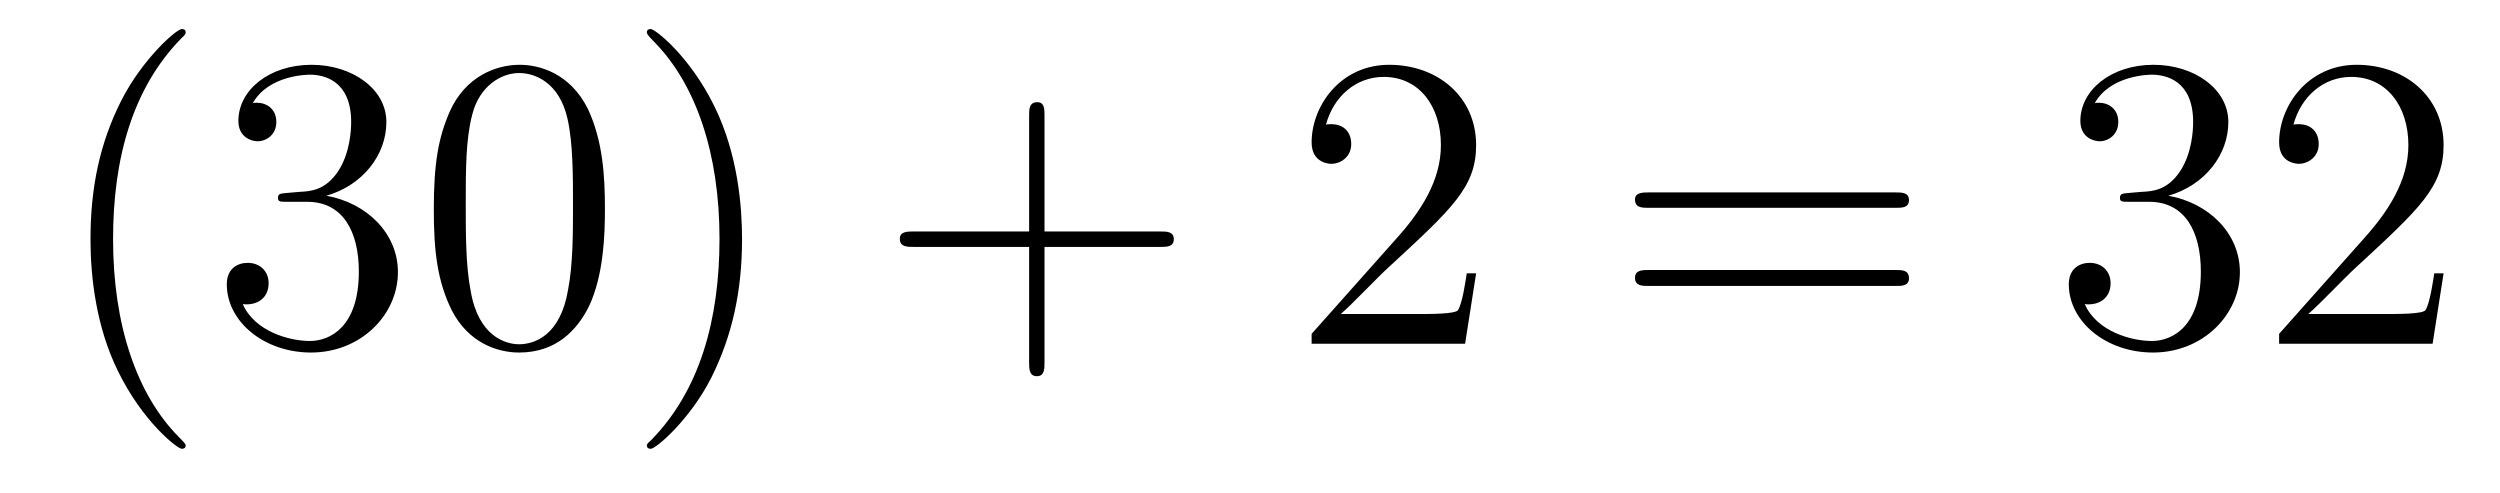
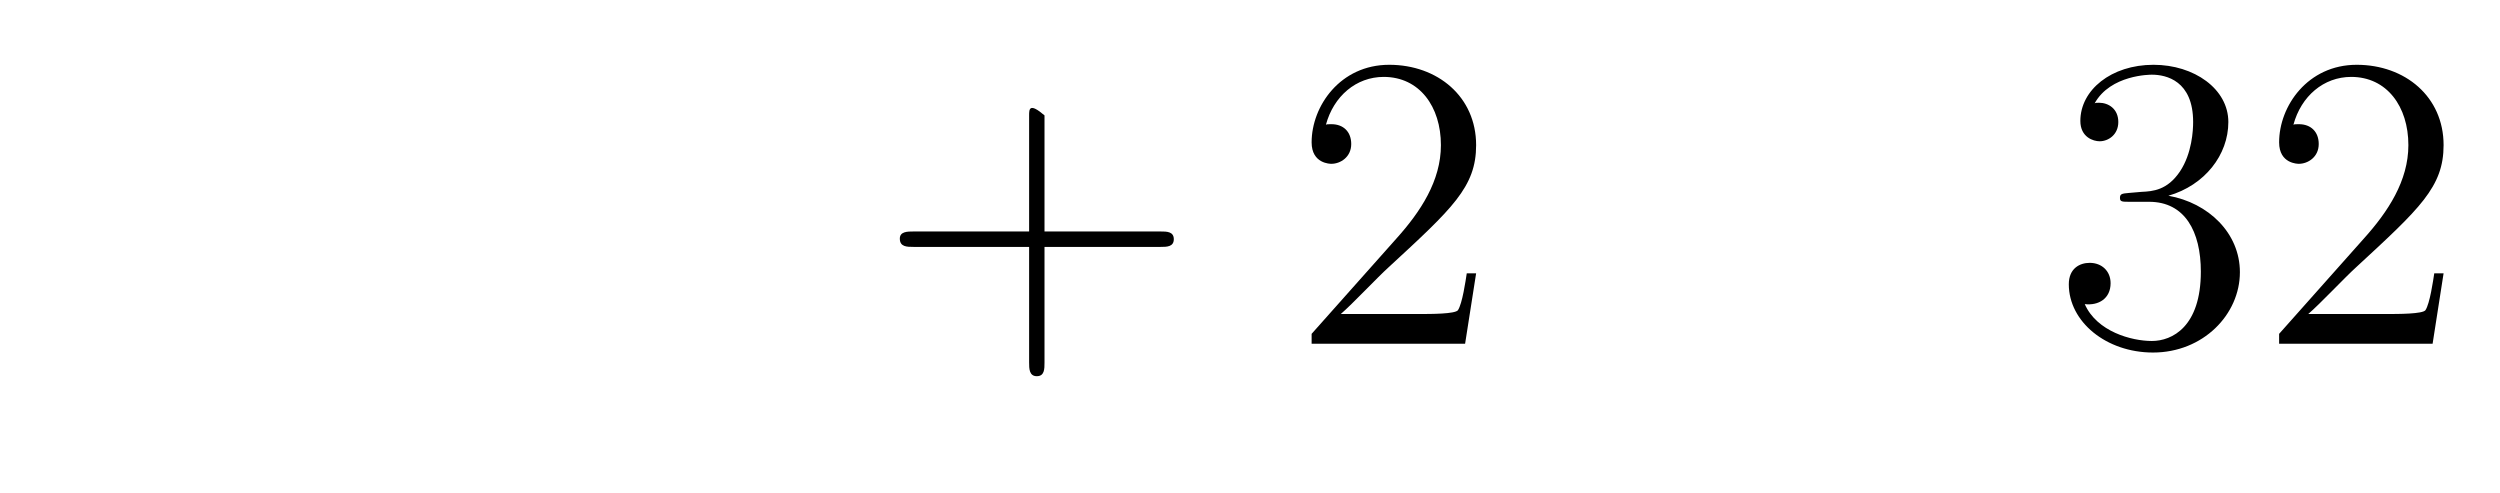
<svg xmlns="http://www.w3.org/2000/svg" height="14pt" version="1.1" viewBox="0 -14 71 14" width="71pt">
  <g id="page1">
    <g transform="matrix(1 0 0 1 -127 650)">
-       <path d="M132.273 -651.348C132.273 -651.379 132.273 -651.395 132.07 -651.598C130.883 -652.801 130.211 -654.77 130.211 -657.207C130.211 -659.52 130.773 -661.504 132.148 -662.91C132.273 -663.02 132.273 -663.051 132.273 -663.082C132.273 -663.16 132.211 -663.176 132.164 -663.176C132.008 -663.176 131.039 -662.316 130.445 -661.145C129.836 -659.941 129.57 -658.676 129.57 -657.207C129.57 -656.145 129.727 -654.723 130.352 -653.457C131.055 -652.02 132.039 -651.254 132.164 -651.254C132.211 -651.254 132.273 -651.27 132.273 -651.348ZM135.144 -658.52C134.941 -658.504 134.895 -658.488 134.895 -658.379C134.895 -658.269 134.957 -658.269 135.176 -658.269H135.723C136.738 -658.269 137.191 -657.426 137.191 -656.285C137.191 -654.723 136.379 -654.316 135.801 -654.316S134.238 -654.582 133.895 -655.363C134.285 -655.316 134.629 -655.52 134.629 -655.957C134.629 -656.301 134.379 -656.535 134.035 -656.535C133.754 -656.535 133.441 -656.379 133.441 -655.926C133.441 -654.863 134.504 -653.988 135.832 -653.988C137.254 -653.988 138.301 -655.066 138.301 -656.27C138.301 -657.379 137.41 -658.238 136.269 -658.441C137.301 -658.738 137.973 -659.598 137.973 -660.535C137.973 -661.473 137.004 -662.16 135.848 -662.16C134.645 -662.16 133.77 -661.441 133.77 -660.566C133.77 -660.098 134.145 -659.988 134.316 -659.988C134.566 -659.988 134.848 -660.176 134.848 -660.535C134.848 -660.91 134.566 -661.082 134.301 -661.082C134.238 -661.082 134.207 -661.082 134.176 -661.066C134.629 -661.879 135.754 -661.879 135.801 -661.879C136.207 -661.879 136.973 -661.707 136.973 -660.535C136.973 -660.301 136.941 -659.645 136.598 -659.129C136.238 -658.598 135.832 -658.566 135.504 -658.551L135.144 -658.52ZM144.18 -658.051C144.18 -659.035 144.117 -660.004 143.695 -660.91C143.195 -661.91 142.336 -662.16 141.758 -662.16C141.07 -662.16 140.211 -661.816 139.773 -660.832C139.445 -660.082 139.32 -659.348 139.32 -658.051C139.32 -656.895 139.414 -656.019 139.836 -655.176C140.305 -654.27 141.117 -653.988 141.742 -653.988C142.789 -653.988 143.383 -654.613 143.727 -655.301C144.148 -656.191 144.18 -657.363 144.18 -658.051ZM141.742 -654.223C141.367 -654.223 140.586 -654.441 140.367 -655.738C140.227 -656.457 140.227 -657.363 140.227 -658.191C140.227 -659.176 140.227 -660.051 140.414 -660.754C140.617 -661.551 141.227 -661.926 141.742 -661.926C142.195 -661.926 142.883 -661.66 143.117 -660.629C143.273 -659.941 143.273 -659.004 143.273 -658.191C143.273 -657.395 143.273 -656.488 143.133 -655.77C142.914 -654.457 142.164 -654.223 141.742 -654.223ZM148.074 -657.207C148.074 -658.113 147.965 -659.598 147.293 -660.973C146.59 -662.41 145.605 -663.176 145.48 -663.176C145.434 -663.176 145.371 -663.16 145.371 -663.082C145.371 -663.051 145.371 -663.02 145.574 -662.816C146.762 -661.613 147.434 -659.645 147.434 -657.223C147.434 -654.91 146.871 -652.91 145.496 -651.504C145.371 -651.395 145.371 -651.379 145.371 -651.348C145.371 -651.27 145.434 -651.254 145.48 -651.254C145.637 -651.254 146.605 -652.098 147.199 -653.27C147.809 -654.488 148.074 -655.77 148.074 -657.207ZM149.273 -654.238" fill-rule="evenodd" />
-       <path d="M156.664 -656.988H159.961C160.133 -656.988 160.336 -656.988 160.336 -657.207S160.133 -657.426 159.961 -657.426H156.664V-660.723C156.664 -660.894 156.664 -661.098 156.461 -661.098C156.227 -661.098 156.227 -660.894 156.227 -660.723V-657.426H152.945C152.773 -657.426 152.555 -657.426 152.555 -657.223C152.555 -656.988 152.758 -656.988 152.945 -656.988H156.227V-653.707C156.227 -653.535 156.227 -653.316 156.445 -653.316C156.664 -653.316 156.664 -653.52 156.664 -653.707V-656.988ZM161.031 -654.238" fill-rule="evenodd" />
+       <path d="M156.664 -656.988H159.961C160.133 -656.988 160.336 -656.988 160.336 -657.207S160.133 -657.426 159.961 -657.426H156.664V-660.723C156.227 -661.098 156.227 -660.894 156.227 -660.723V-657.426H152.945C152.773 -657.426 152.555 -657.426 152.555 -657.223C152.555 -656.988 152.758 -656.988 152.945 -656.988H156.227V-653.707C156.227 -653.535 156.227 -653.316 156.445 -653.316C156.664 -653.316 156.664 -653.52 156.664 -653.707V-656.988ZM161.031 -654.238" fill-rule="evenodd" />
      <path d="M168.922 -656.238H168.656C168.625 -656.035 168.531 -655.379 168.406 -655.191C168.328 -655.082 167.641 -655.082 167.281 -655.082H165.078C165.406 -655.363 166.125 -656.129 166.437 -656.41C168.25 -658.082 168.922 -658.691 168.922 -659.879C168.922 -661.254 167.828 -662.16 166.453 -662.16C165.063 -662.16 164.25 -660.988 164.25 -659.957C164.25 -659.348 164.781 -659.348 164.813 -659.348C165.063 -659.348 165.375 -659.535 165.375 -659.91C165.375 -660.254 165.156 -660.473 164.813 -660.473C164.703 -660.473 164.688 -660.473 164.656 -660.457C164.875 -661.269 165.516 -661.816 166.297 -661.816C167.313 -661.816 167.922 -660.973 167.922 -659.879C167.922 -658.863 167.344 -657.988 166.656 -657.223L164.25 -654.519V-654.238H168.609L168.922 -656.238ZM169.551 -654.238" fill-rule="evenodd" />
-       <path d="M180.84 -658.098C181.012 -658.098 181.215 -658.098 181.215 -658.316C181.215 -658.535 181.012 -658.535 180.84 -658.535H173.824C173.652 -658.535 173.434 -658.535 173.434 -658.332C173.434 -658.098 173.637 -658.098 173.824 -658.098H180.84ZM180.84 -655.879C181.012 -655.879 181.215 -655.879 181.215 -656.098C181.215 -656.332 181.012 -656.332 180.84 -656.332H173.824C173.652 -656.332 173.434 -656.332 173.434 -656.113C173.434 -655.879 173.637 -655.879 173.824 -655.879H180.84ZM181.91 -654.238" fill-rule="evenodd" />
      <path d="M187.457 -658.52C187.254 -658.504 187.207 -658.488 187.207 -658.379C187.207 -658.269 187.269 -658.269 187.488 -658.269H188.035C189.051 -658.269 189.504 -657.426 189.504 -656.285C189.504 -654.723 188.691 -654.316 188.113 -654.316C187.535 -654.316 186.551 -654.582 186.207 -655.363C186.598 -655.316 186.941 -655.52 186.941 -655.957C186.941 -656.301 186.691 -656.535 186.348 -656.535C186.066 -656.535 185.754 -656.379 185.754 -655.926C185.754 -654.863 186.816 -653.988 188.145 -653.988C189.566 -653.988 190.613 -655.066 190.613 -656.27C190.613 -657.379 189.723 -658.238 188.582 -658.441C189.613 -658.738 190.285 -659.598 190.285 -660.535C190.285 -661.473 189.316 -662.16 188.16 -662.16C186.957 -662.16 186.082 -661.441 186.082 -660.566C186.082 -660.098 186.457 -659.988 186.629 -659.988C186.879 -659.988 187.16 -660.176 187.16 -660.535C187.16 -660.91 186.879 -661.082 186.613 -661.082C186.551 -661.082 186.519 -661.082 186.488 -661.066C186.941 -661.879 188.066 -661.879 188.113 -661.879C188.52 -661.879 189.285 -661.707 189.285 -660.535C189.285 -660.301 189.254 -659.645 188.91 -659.129C188.551 -658.598 188.145 -658.566 187.816 -658.551L187.457 -658.52ZM196.398 -656.238H196.133C196.102 -656.035 196.008 -655.379 195.883 -655.191C195.805 -655.082 195.118 -655.082 194.758 -655.082H192.554C192.883 -655.363 193.602 -656.129 193.914 -656.41C195.726 -658.082 196.398 -658.691 196.398 -659.879C196.398 -661.254 195.305 -662.16 193.93 -662.16C192.539 -662.16 191.727 -660.988 191.727 -659.957C191.727 -659.348 192.258 -659.348 192.289 -659.348C192.539 -659.348 192.852 -659.535 192.852 -659.91C192.852 -660.254 192.632 -660.473 192.289 -660.473C192.18 -660.473 192.164 -660.473 192.133 -660.457C192.352 -661.269 192.992 -661.816 193.774 -661.816C194.789 -661.816 195.398 -660.973 195.398 -659.879C195.398 -658.863 194.82 -657.988 194.132 -657.223L191.727 -654.519V-654.238H196.086L196.398 -656.238ZM197.027 -654.238" fill-rule="evenodd" />
    </g>
  </g>
</svg>